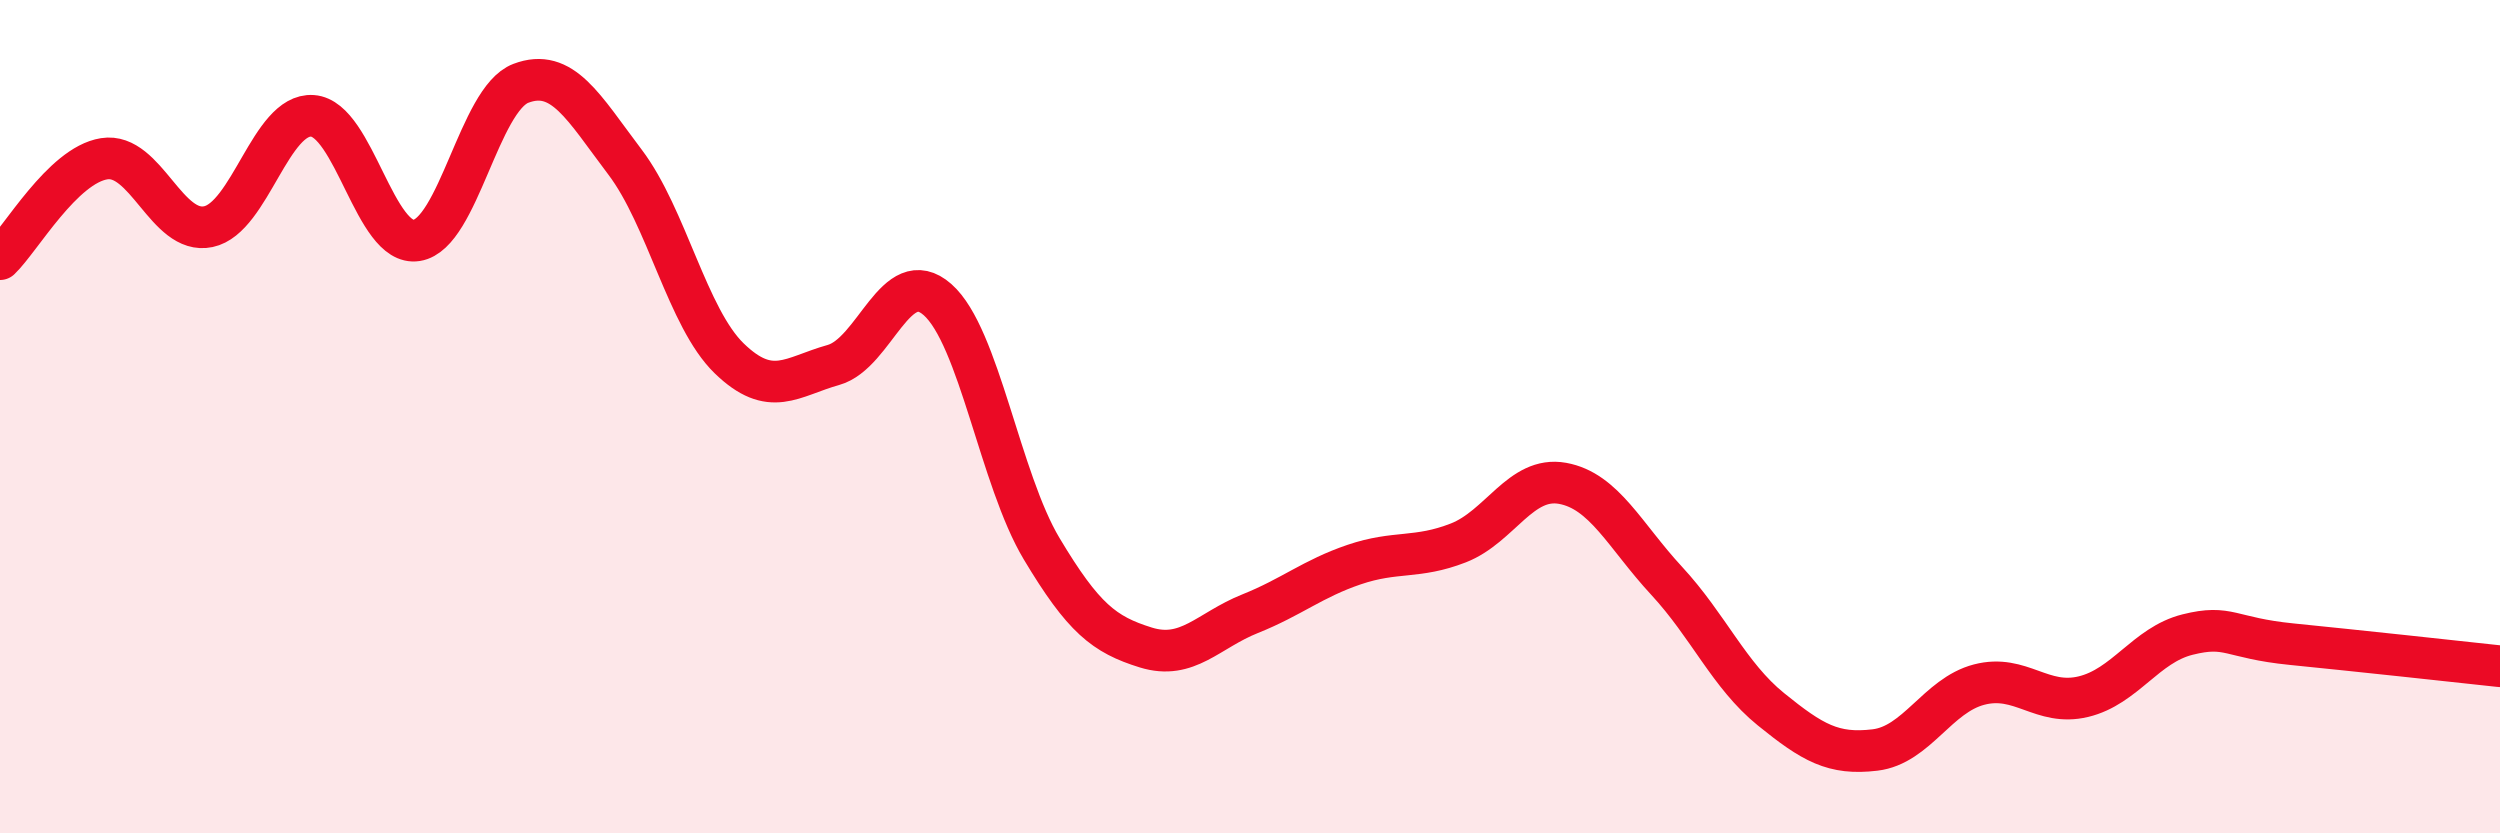
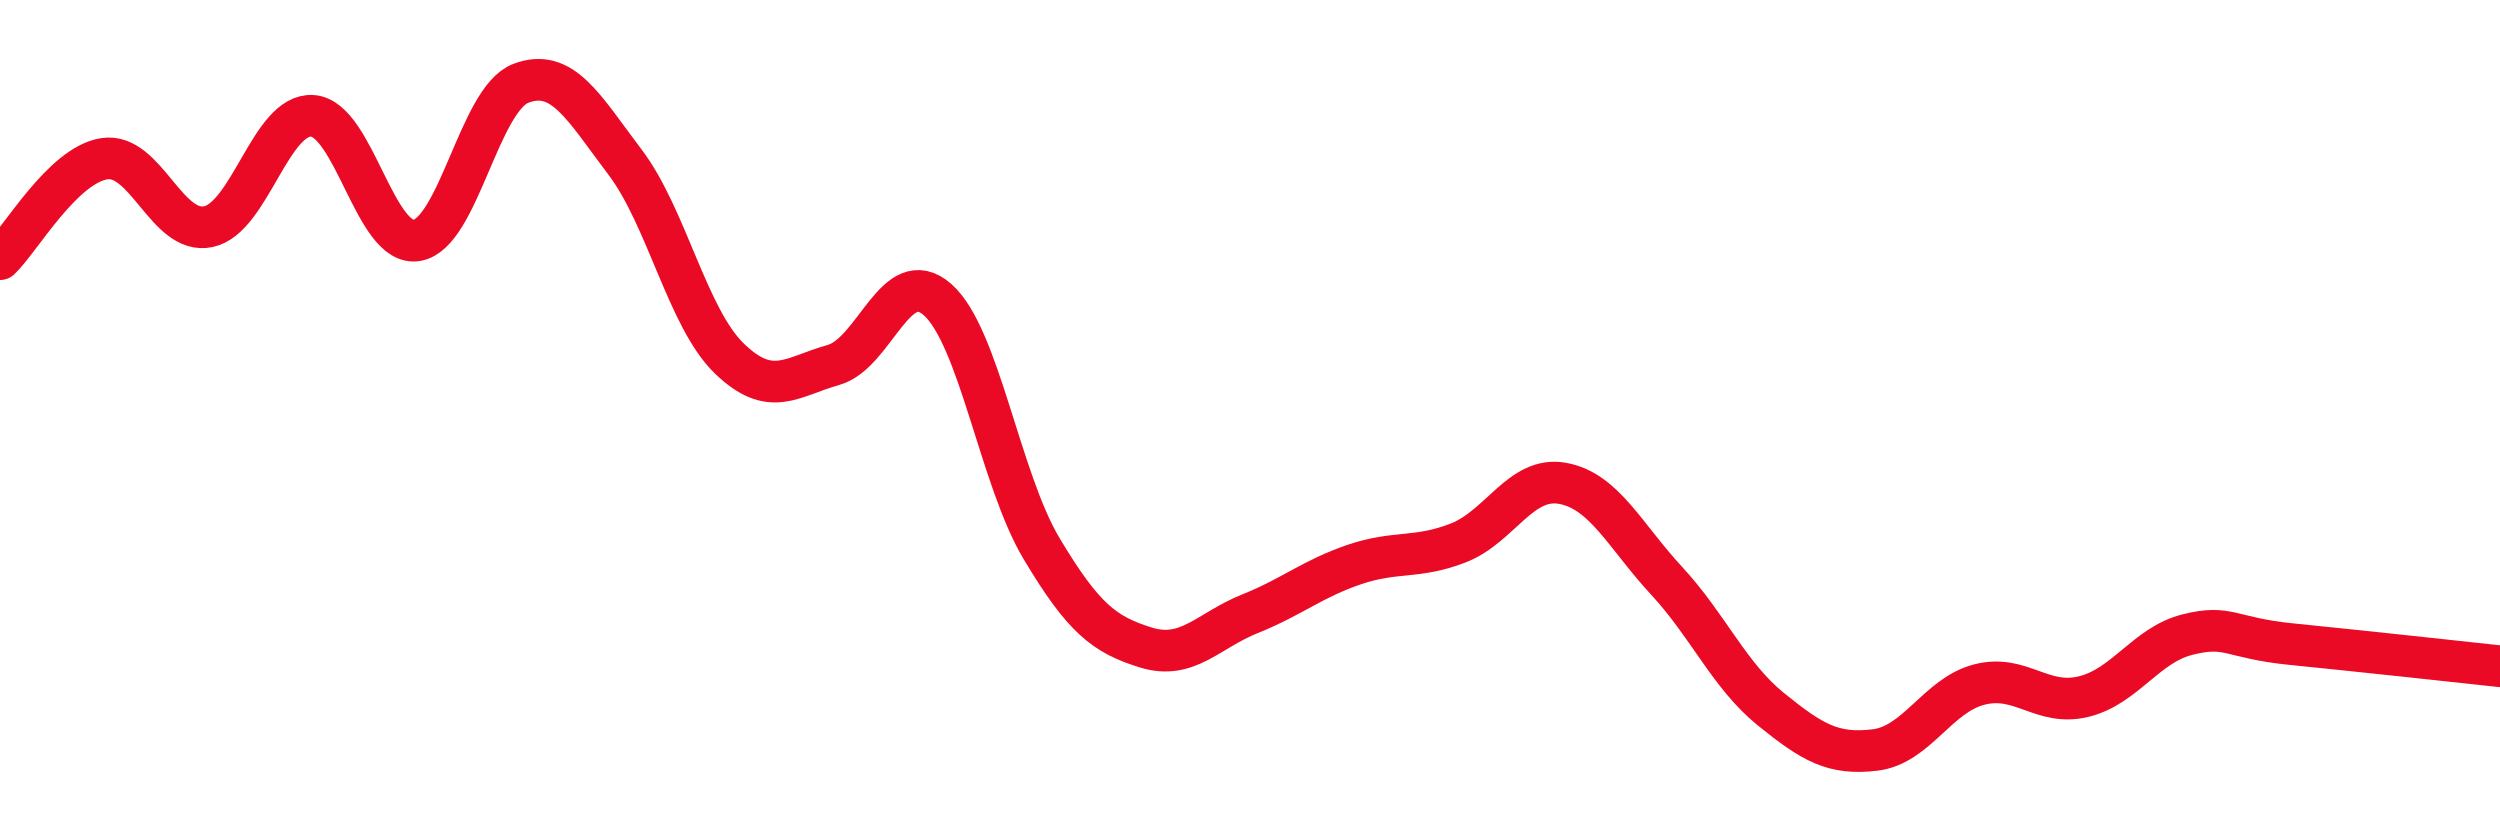
<svg xmlns="http://www.w3.org/2000/svg" width="60" height="20" viewBox="0 0 60 20">
-   <path d="M 0,6.22 C 0.5,5.74 1.5,3.97 2.5,3.81 C 3.5,3.65 4,5.65 5,5.44 C 6,5.23 6.5,2.71 7.5,2.78 C 8.5,2.85 9,5.93 10,5.77 C 11,5.61 11.5,2.38 12.5,2 C 13.5,1.62 14,2.57 15,3.89 C 16,5.21 16.5,7.63 17.5,8.6 C 18.5,9.57 19,9.04 20,8.76 C 21,8.48 21.5,6.31 22.5,7.19 C 23.5,8.07 24,11.5 25,13.17 C 26,14.84 26.5,15.23 27.5,15.54 C 28.5,15.85 29,15.13 30,14.73 C 31,14.33 31.5,13.89 32.5,13.55 C 33.5,13.21 34,13.42 35,13.03 C 36,12.64 36.5,11.42 37.5,11.6 C 38.5,11.78 39,12.86 40,13.94 C 41,15.02 41.5,16.21 42.5,17.02 C 43.5,17.83 44,18.12 45,18 C 46,17.88 46.5,16.69 47.5,16.43 C 48.5,16.17 49,16.96 50,16.72 C 51,16.48 51.5,15.48 52.5,15.23 C 53.5,14.98 53.5,15.31 55,15.46 C 56.5,15.61 59,15.88 60,15.99L60 20L0 20Z" fill="#EB0A25" opacity="0.1" stroke-linecap="round" stroke-linejoin="round" />
  <path d="M 0,6.22 C 0.5,5.74 1.5,3.97 2.5,3.81 C 3.5,3.65 4,5.65 5,5.44 C 6,5.23 6.5,2.71 7.5,2.78 C 8.5,2.85 9,5.93 10,5.77 C 11,5.61 11.5,2.38 12.5,2 C 13.5,1.62 14,2.57 15,3.89 C 16,5.21 16.5,7.63 17.5,8.6 C 18.5,9.57 19,9.04 20,8.76 C 21,8.48 21.5,6.31 22.5,7.19 C 23.5,8.07 24,11.5 25,13.17 C 26,14.84 26.5,15.23 27.5,15.54 C 28.5,15.85 29,15.13 30,14.73 C 31,14.33 31.5,13.89 32.5,13.55 C 33.5,13.21 34,13.42 35,13.03 C 36,12.64 36.5,11.42 37.5,11.6 C 38.5,11.78 39,12.86 40,13.94 C 41,15.02 41.5,16.21 42.5,17.02 C 43.5,17.83 44,18.12 45,18 C 46,17.88 46.5,16.69 47.5,16.43 C 48.5,16.17 49,16.96 50,16.72 C 51,16.48 51.5,15.48 52.5,15.23 C 53.5,14.98 53.5,15.31 55,15.46 C 56.5,15.61 59,15.88 60,15.99" stroke="#EB0A25" stroke-width="1" fill="none" stroke-linecap="round" stroke-linejoin="round" />
</svg>